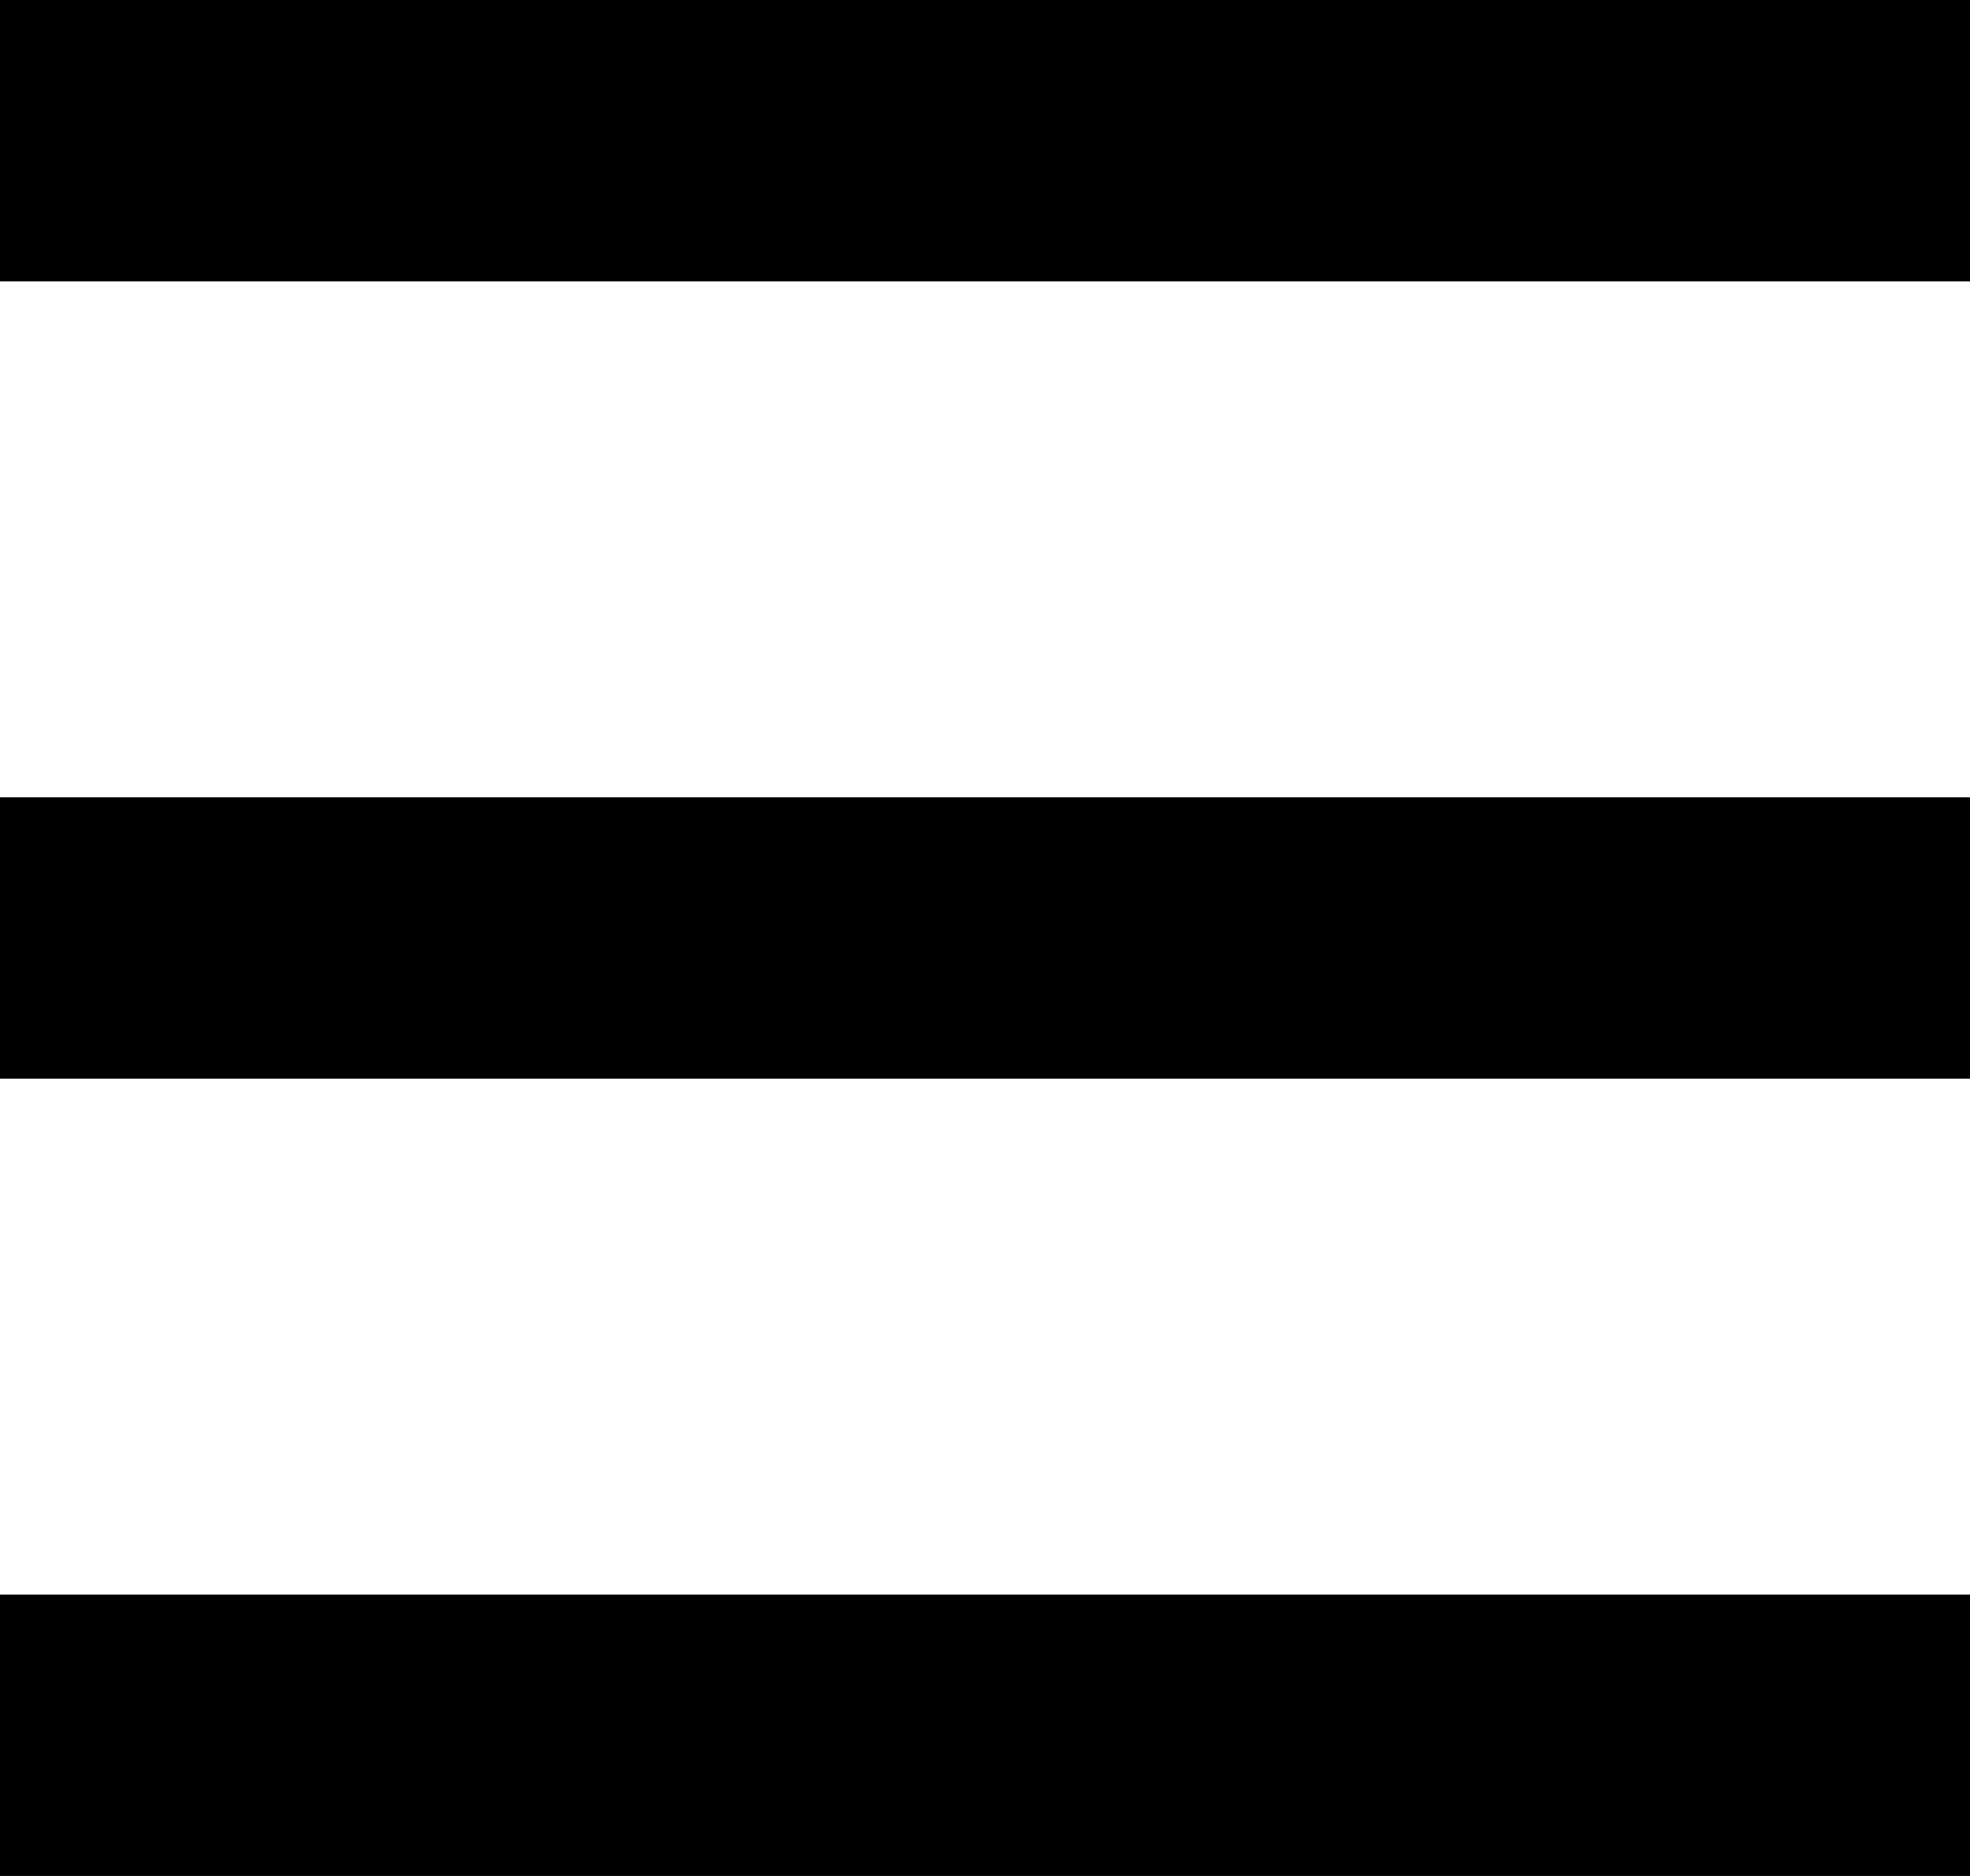
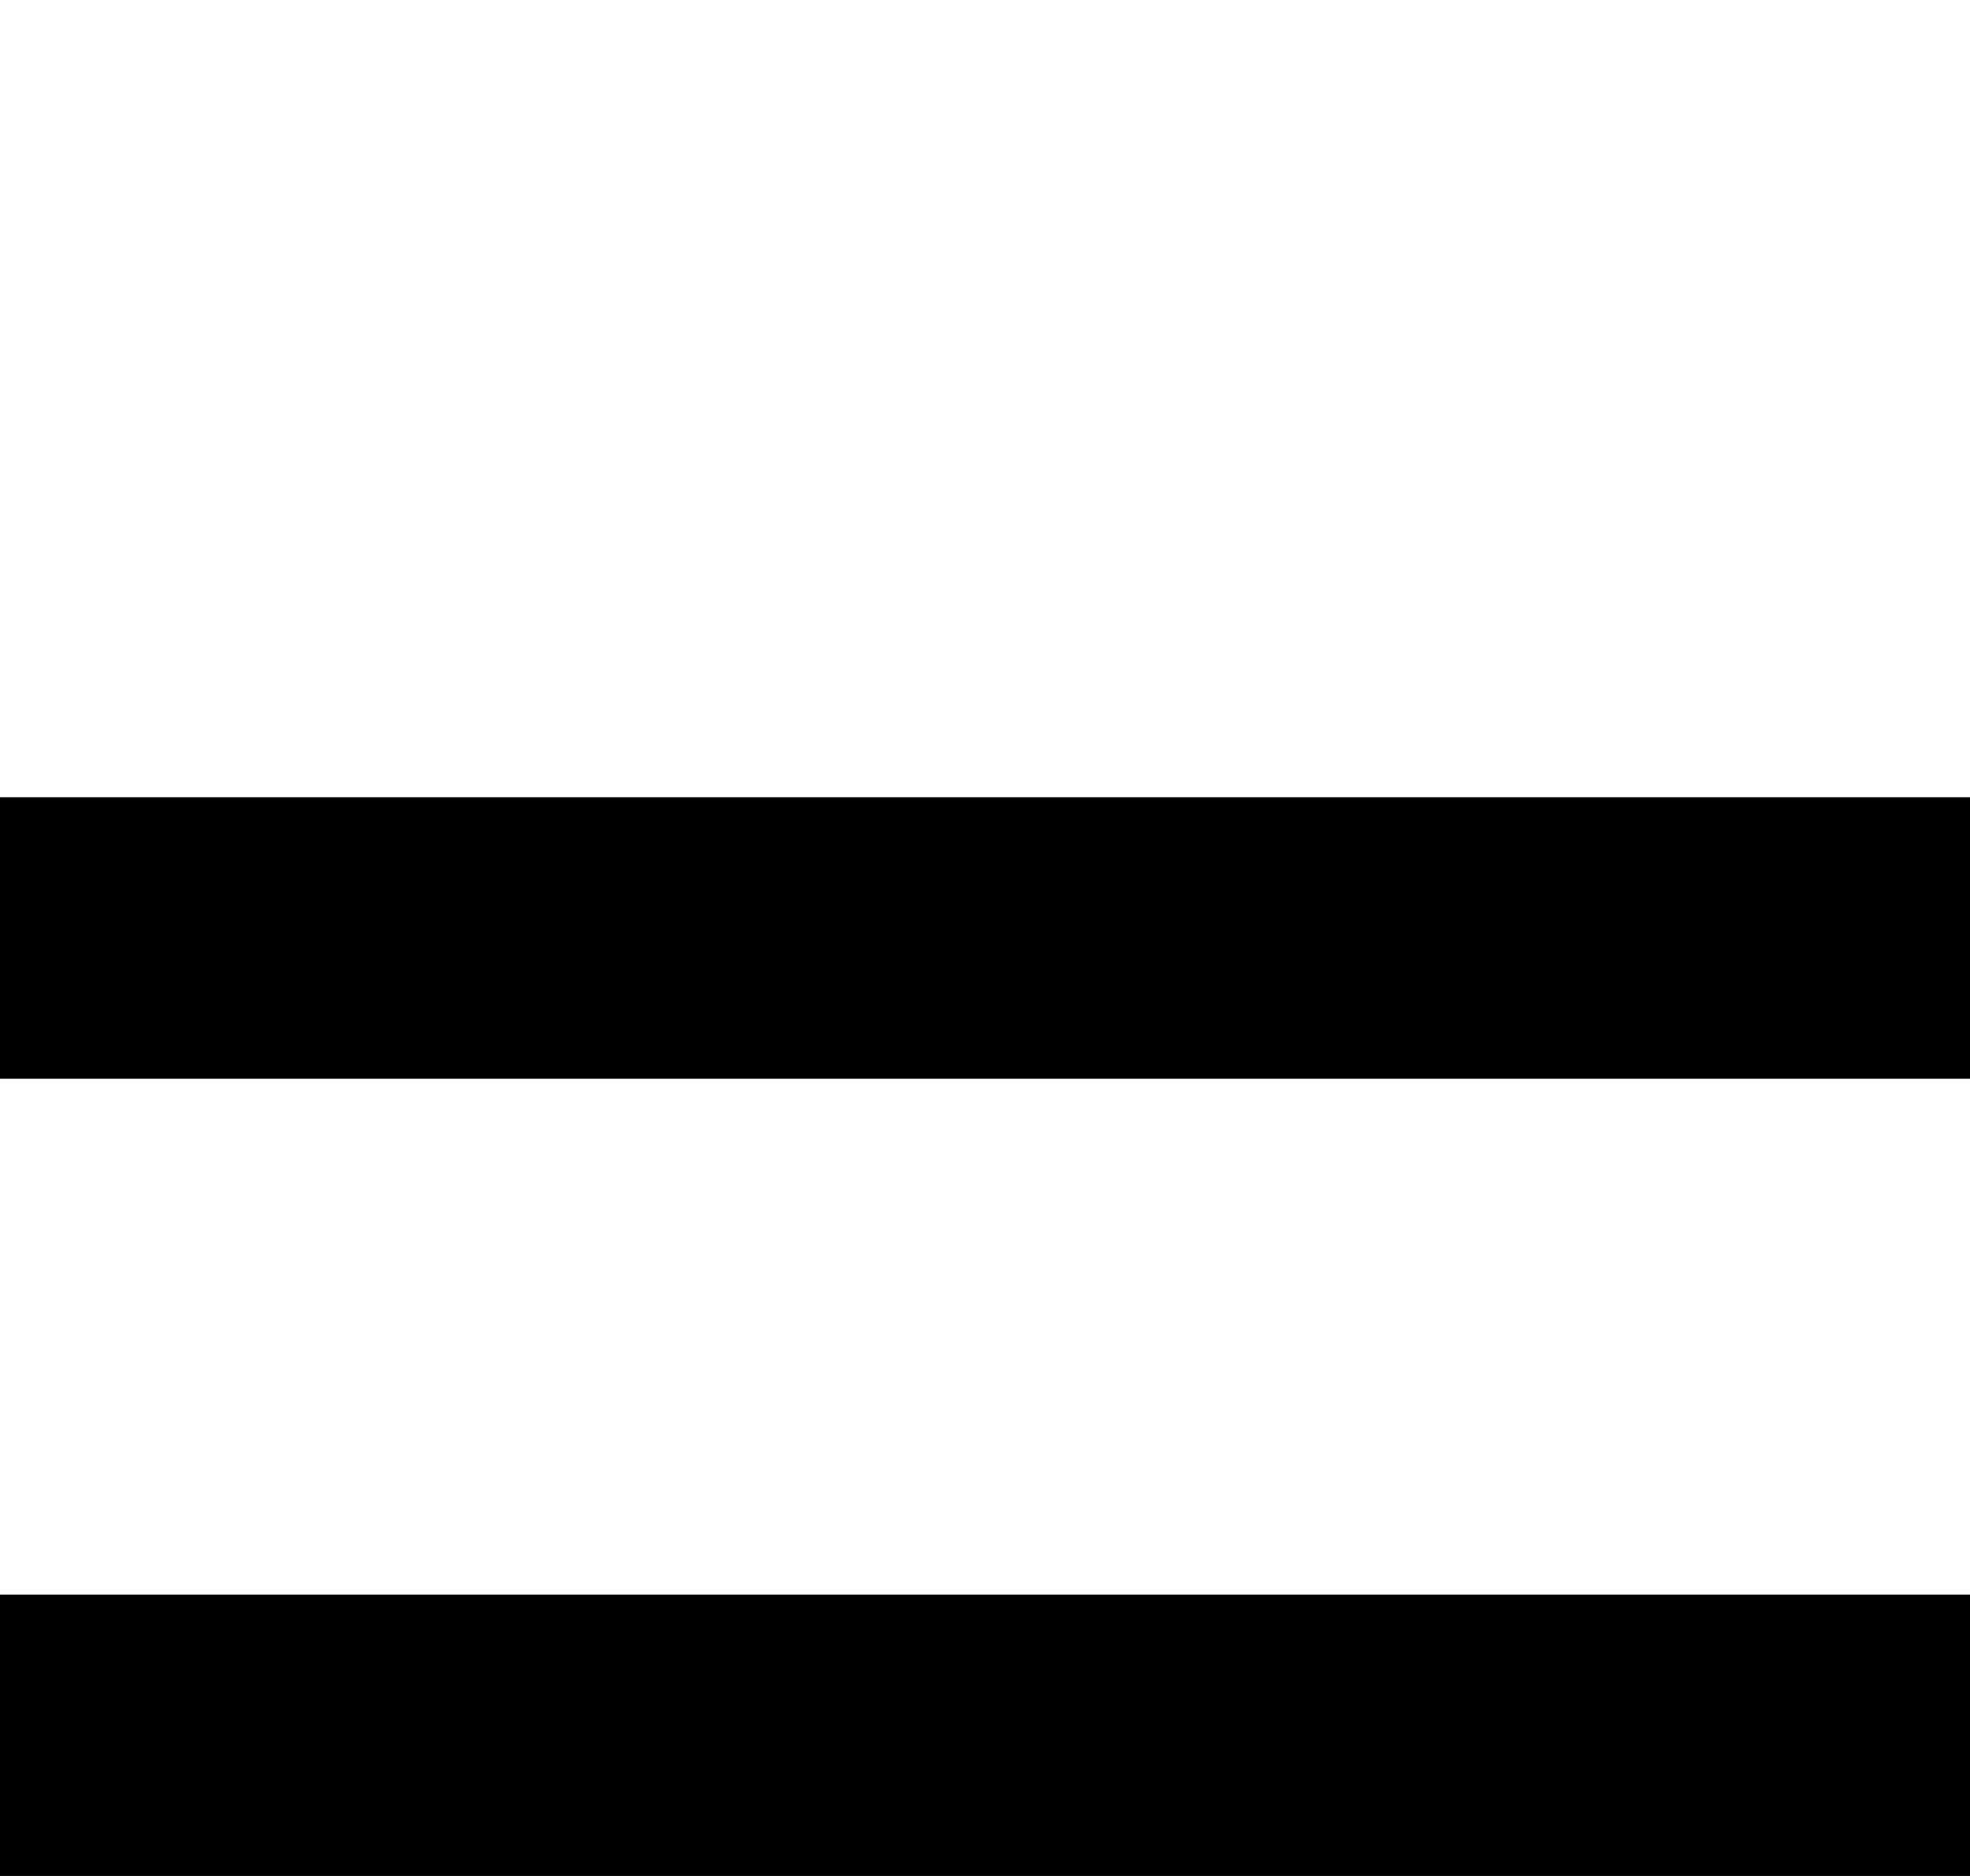
<svg xmlns="http://www.w3.org/2000/svg" width="21" height="20" viewBox="0 0 21 20">
  <title>Burger</title>
  <g>
-     <rect width="21" height="3" />
    <rect y="8.5" width="21" height="3" />
    <rect y="17" width="21" height="3" />
  </g>
</svg>